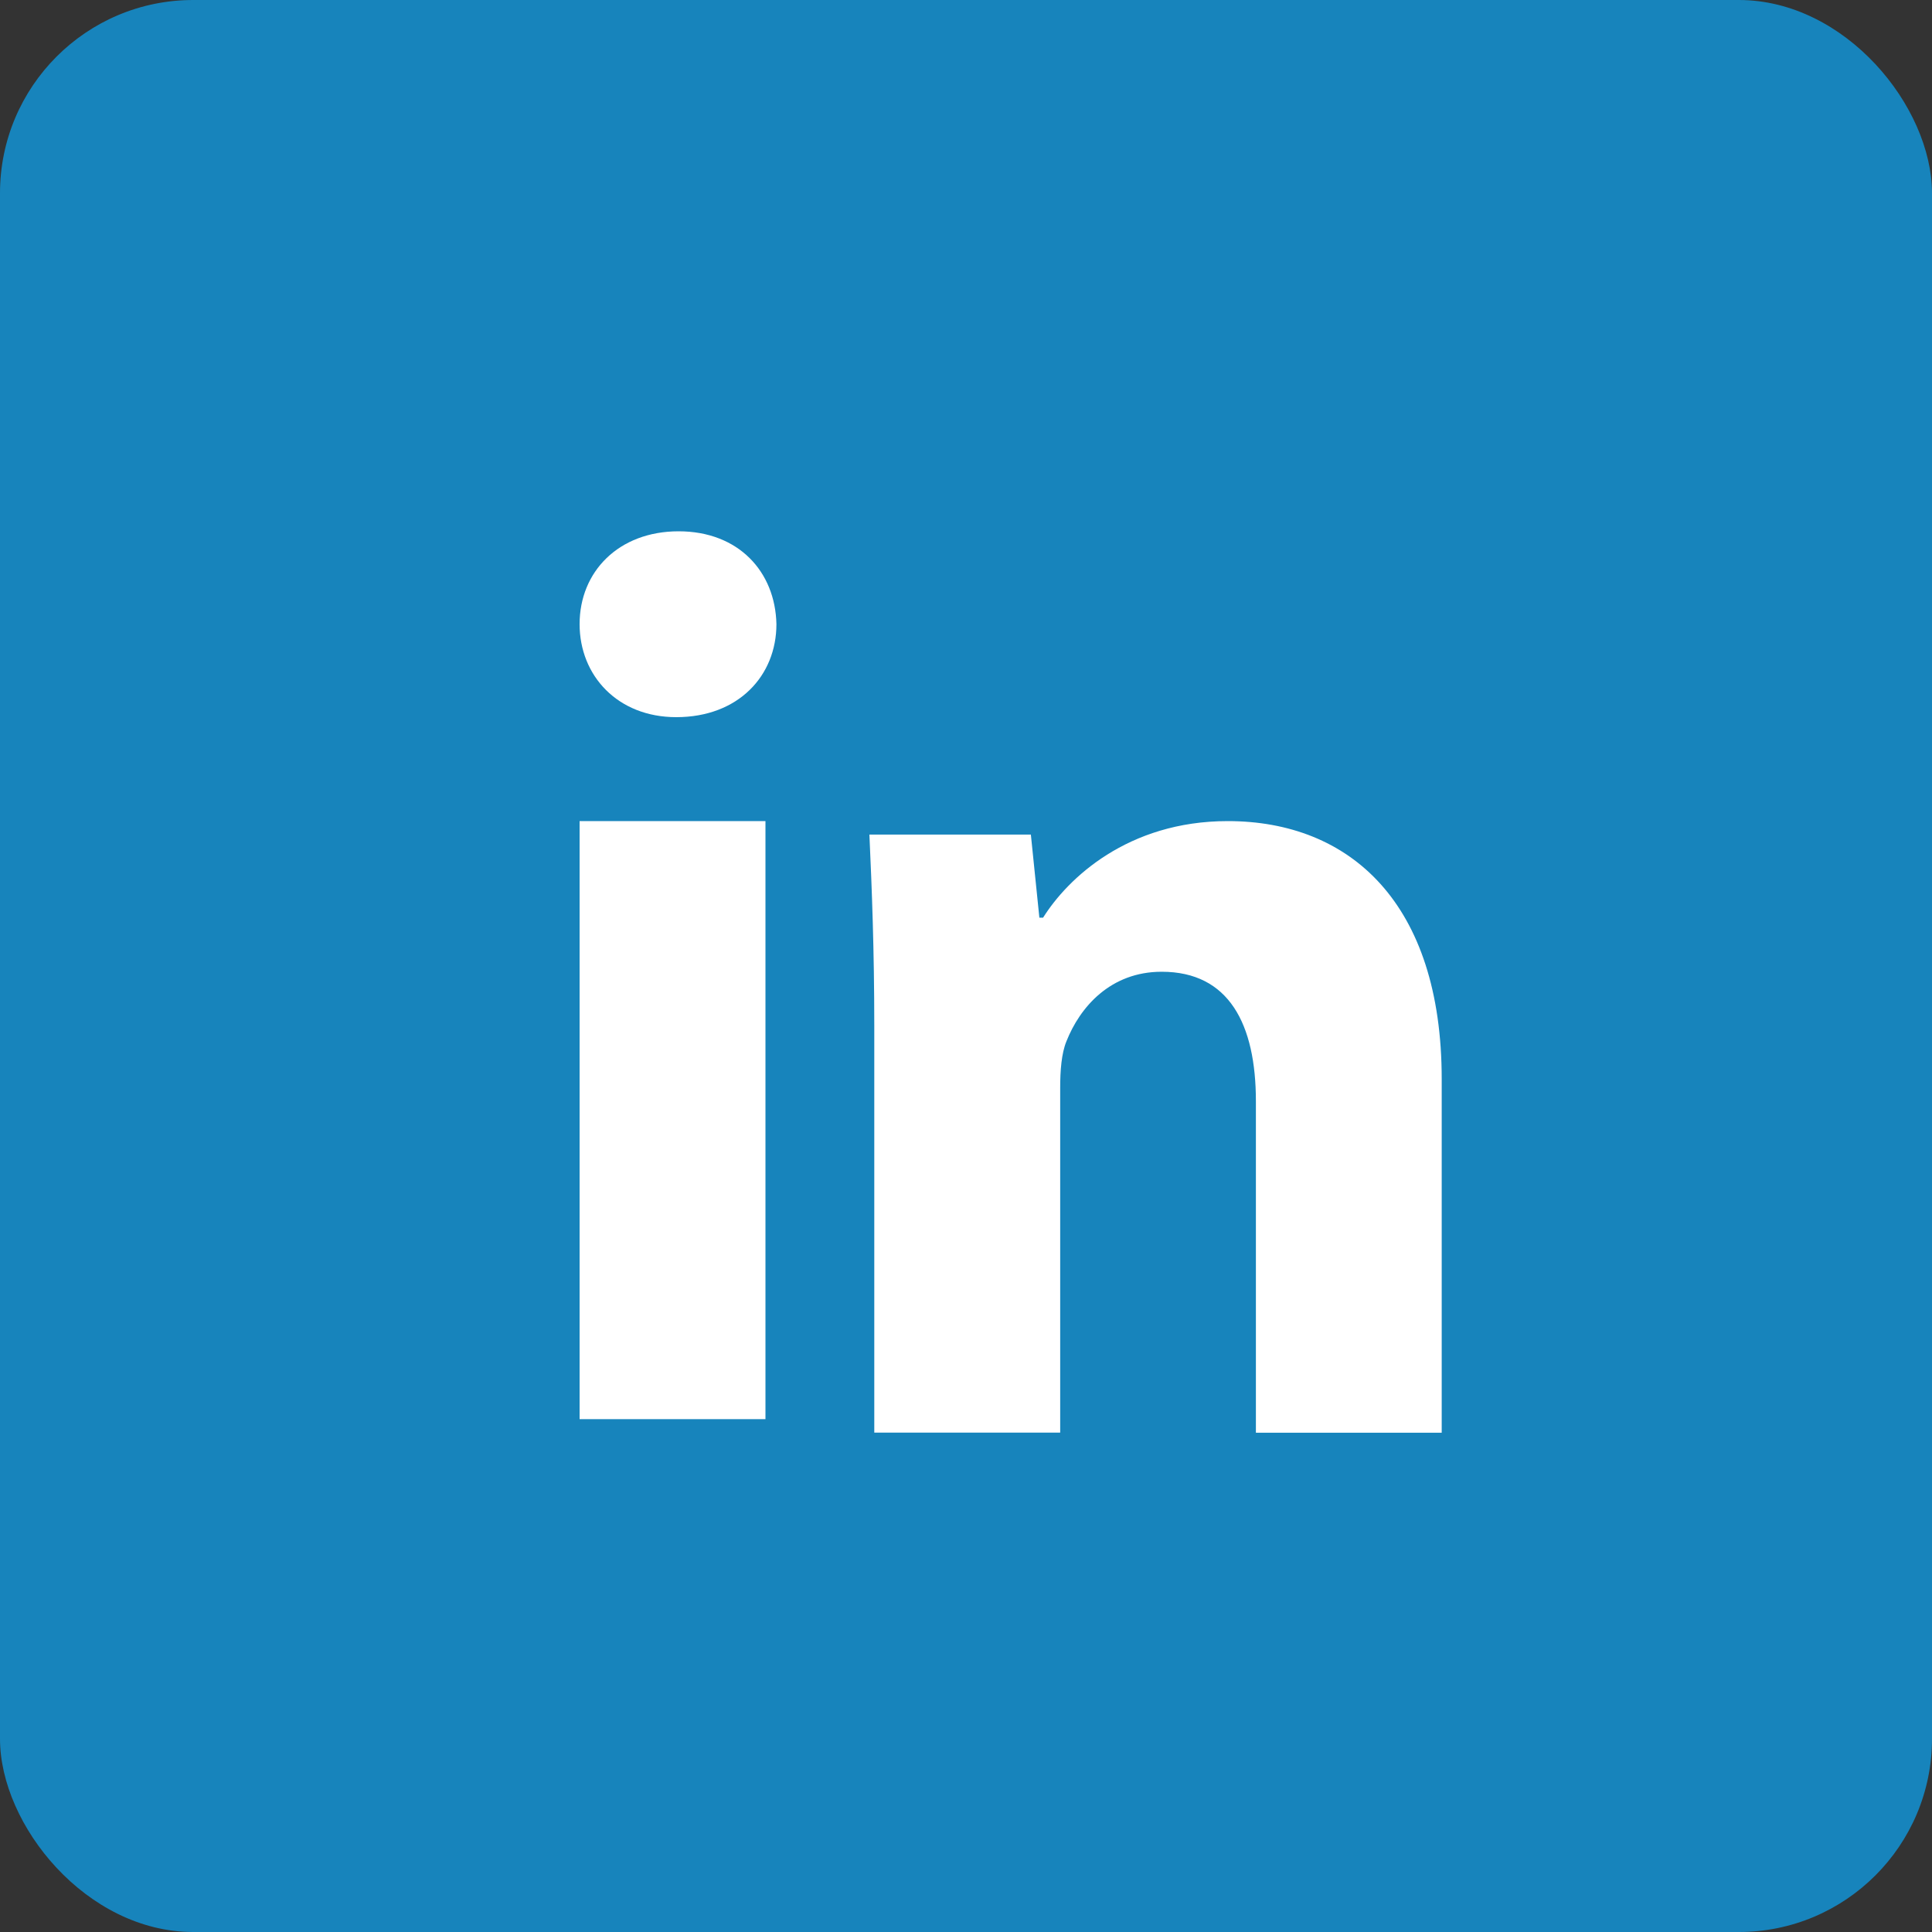
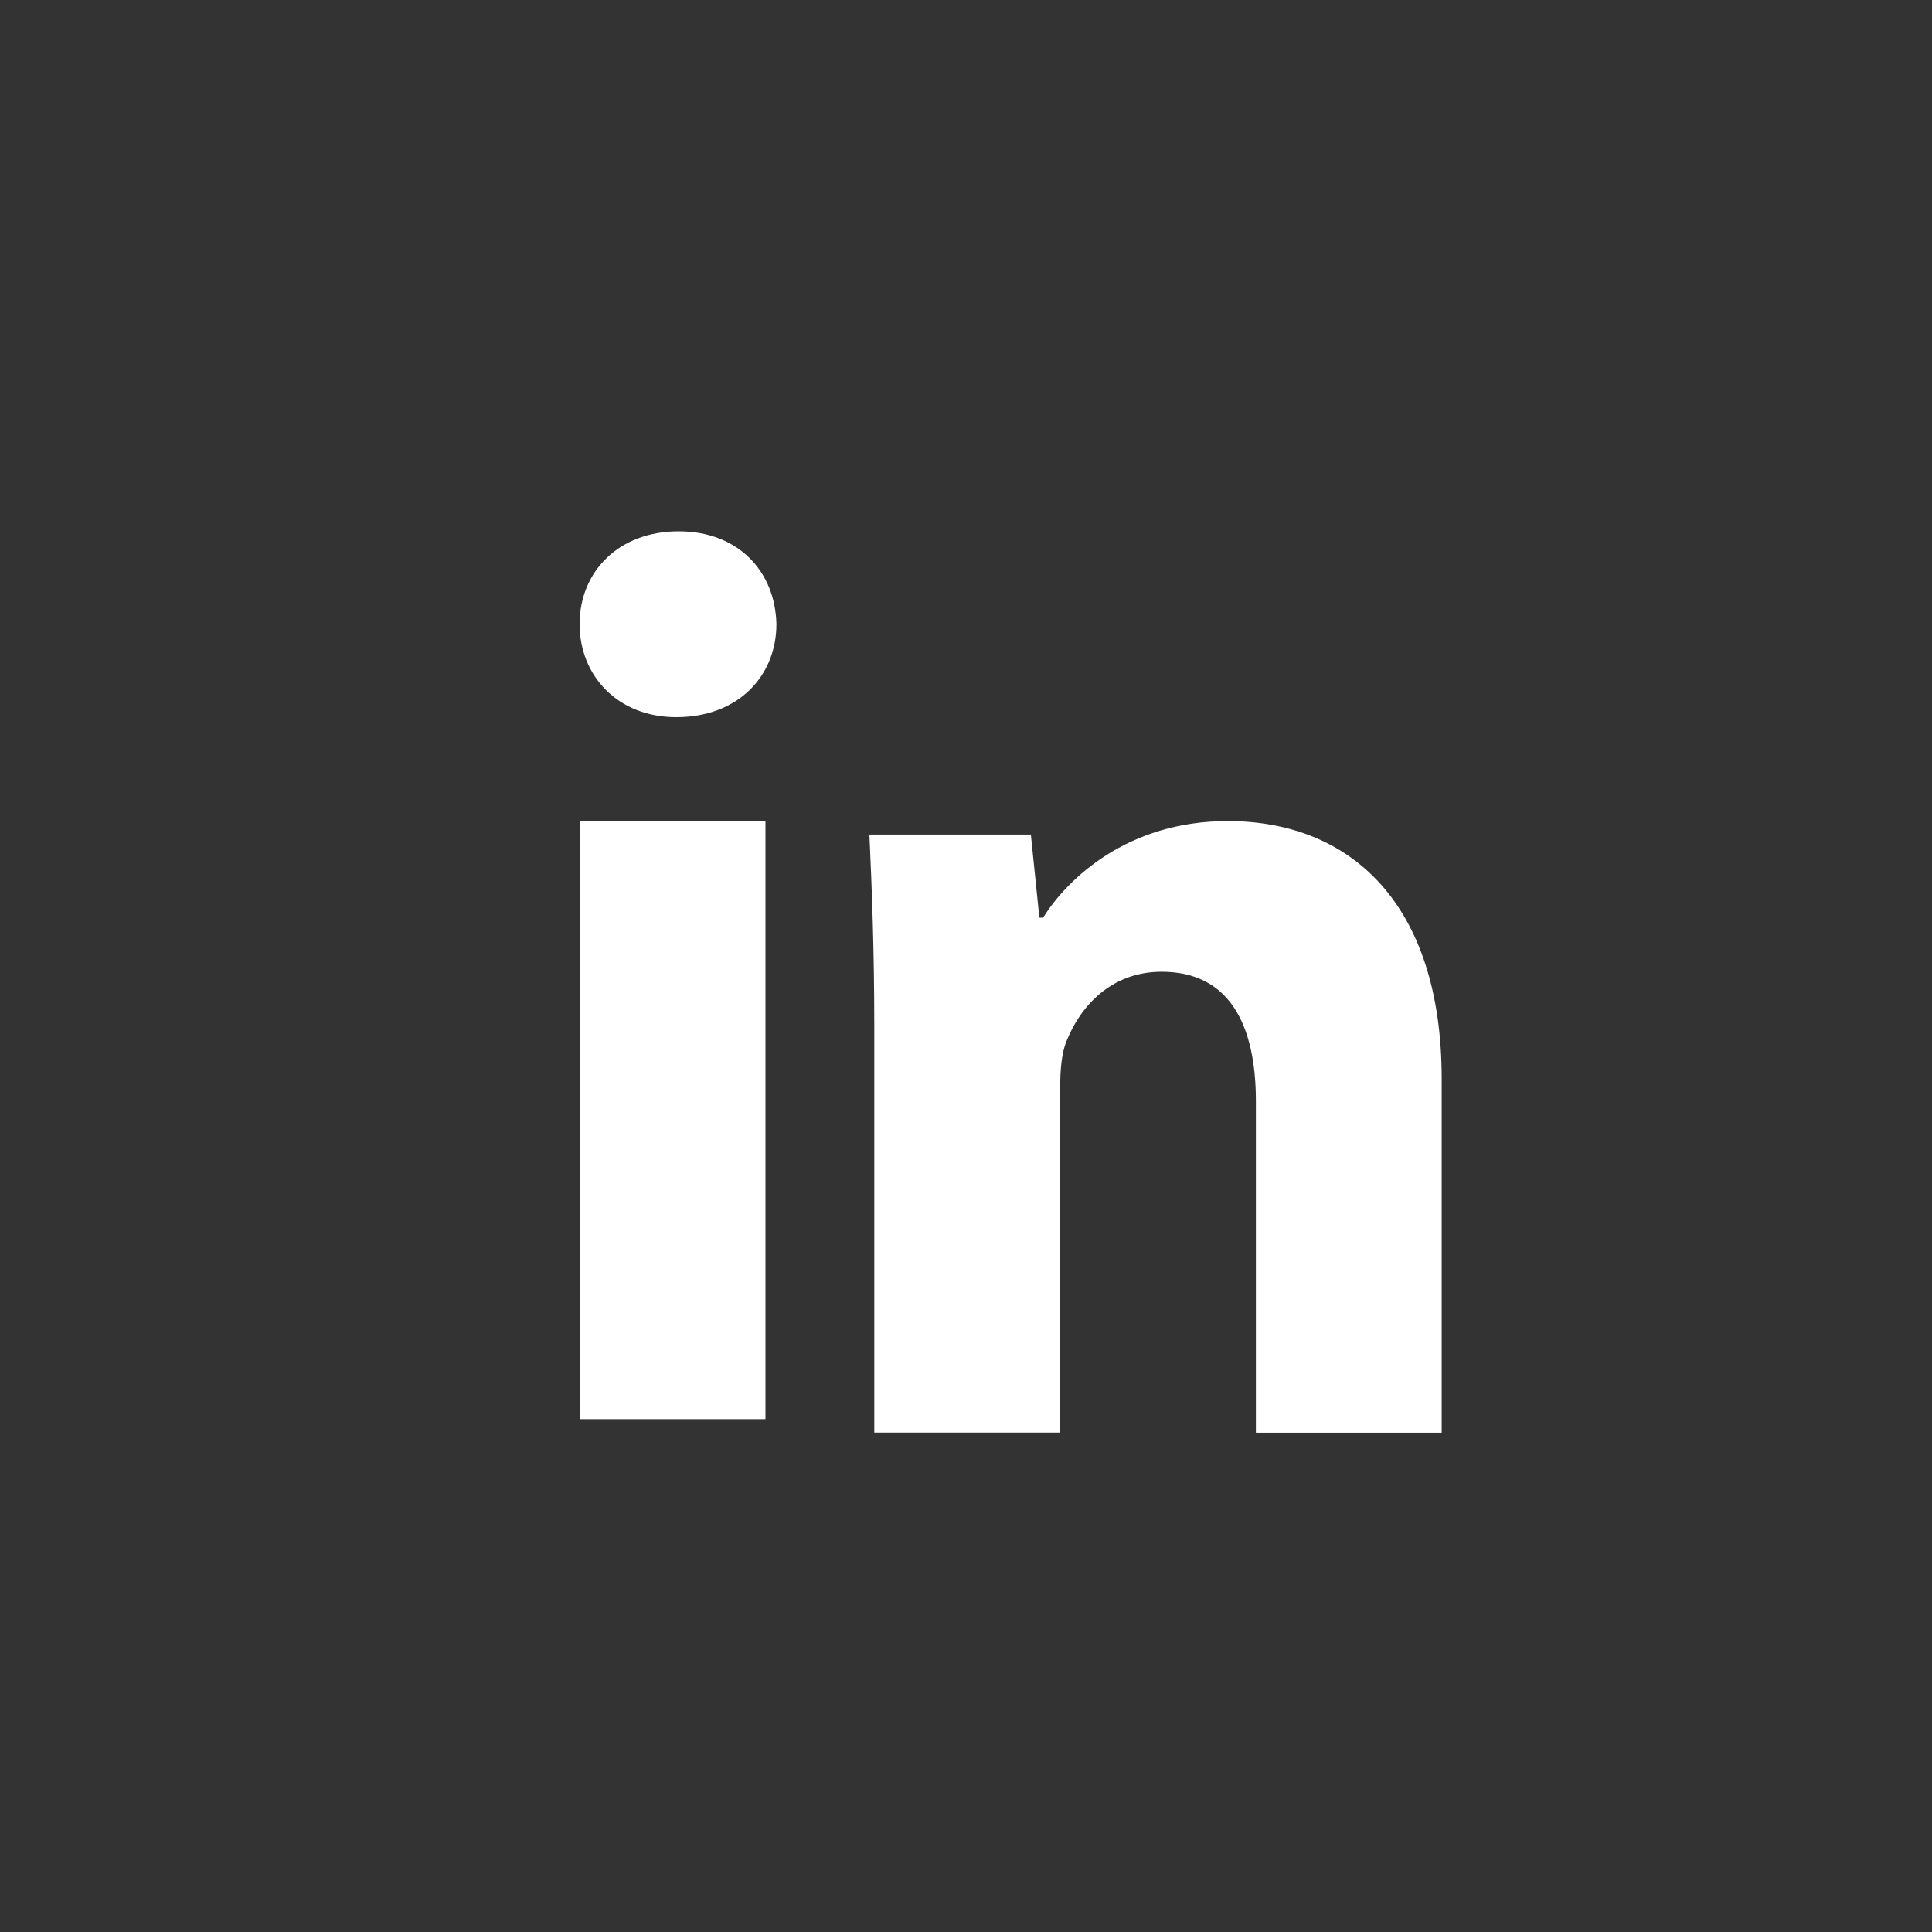
<svg xmlns="http://www.w3.org/2000/svg" width="40px" height="40px" viewBox="0 0 40 40" version="1.1">
  <rect x="0" y="0" width="40" height="40" fill="#333333" stroke="none" />
  <title>Group 4</title>
  <desc>Created with Sketch.</desc>
  <defs />
  <g id="Page-1" stroke="none" stroke-width="1" fill="none" fill-rule="evenodd">
    <g id="Insights-Article" transform="translate(-590, -2081)">
      <g id="Body" transform="translate(250, 477)">
        <g id="Group-4" transform="translate(340, 1604)">
-           <rect id="Rectangle-15" fill="#1784BC" x="0" y="0" width="40" height="40" rx="4" />
          <path d="M29.849,29.663 L26.002,29.663 L26.002,22.801 C26.002,21.204 25.444,20.119 24.052,20.119 C22.989,20.119 22.358,20.853 22.079,21.56 C21.976,21.811 21.95,22.168 21.95,22.522 L21.95,29.661 L18.101,29.661 L18.101,21.229 C18.101,19.684 18.051,18.391 18,17.279 L21.343,17.279 L21.519,18.999 L21.596,18.999 C22.103,18.191 23.344,17 25.42,17 C27.951,17 29.849,18.696 29.849,22.342 L29.849,29.663 L29.849,29.663 Z" id="Path" fill="#FFFFFF" />
          <path d="M14.001,14.848 C12.786,14.848 12,13.987 12,12.922 C12,11.835 12.809,11 14.05,11 C15.291,11 16.051,11.835 16.075,12.922 C16.075,13.987 15.291,14.848 14.001,14.848 L14.001,14.848 Z" id="Path" fill="#FFFFFF" />
          <path d="M15.848,29.382 L12,29.382 L12,17 L15.848,17 L15.848,29.382 L15.848,29.382 Z" id="Path" fill="#FFFFFF" />
        </g>
      </g>
    </g>
  </g>
</svg>